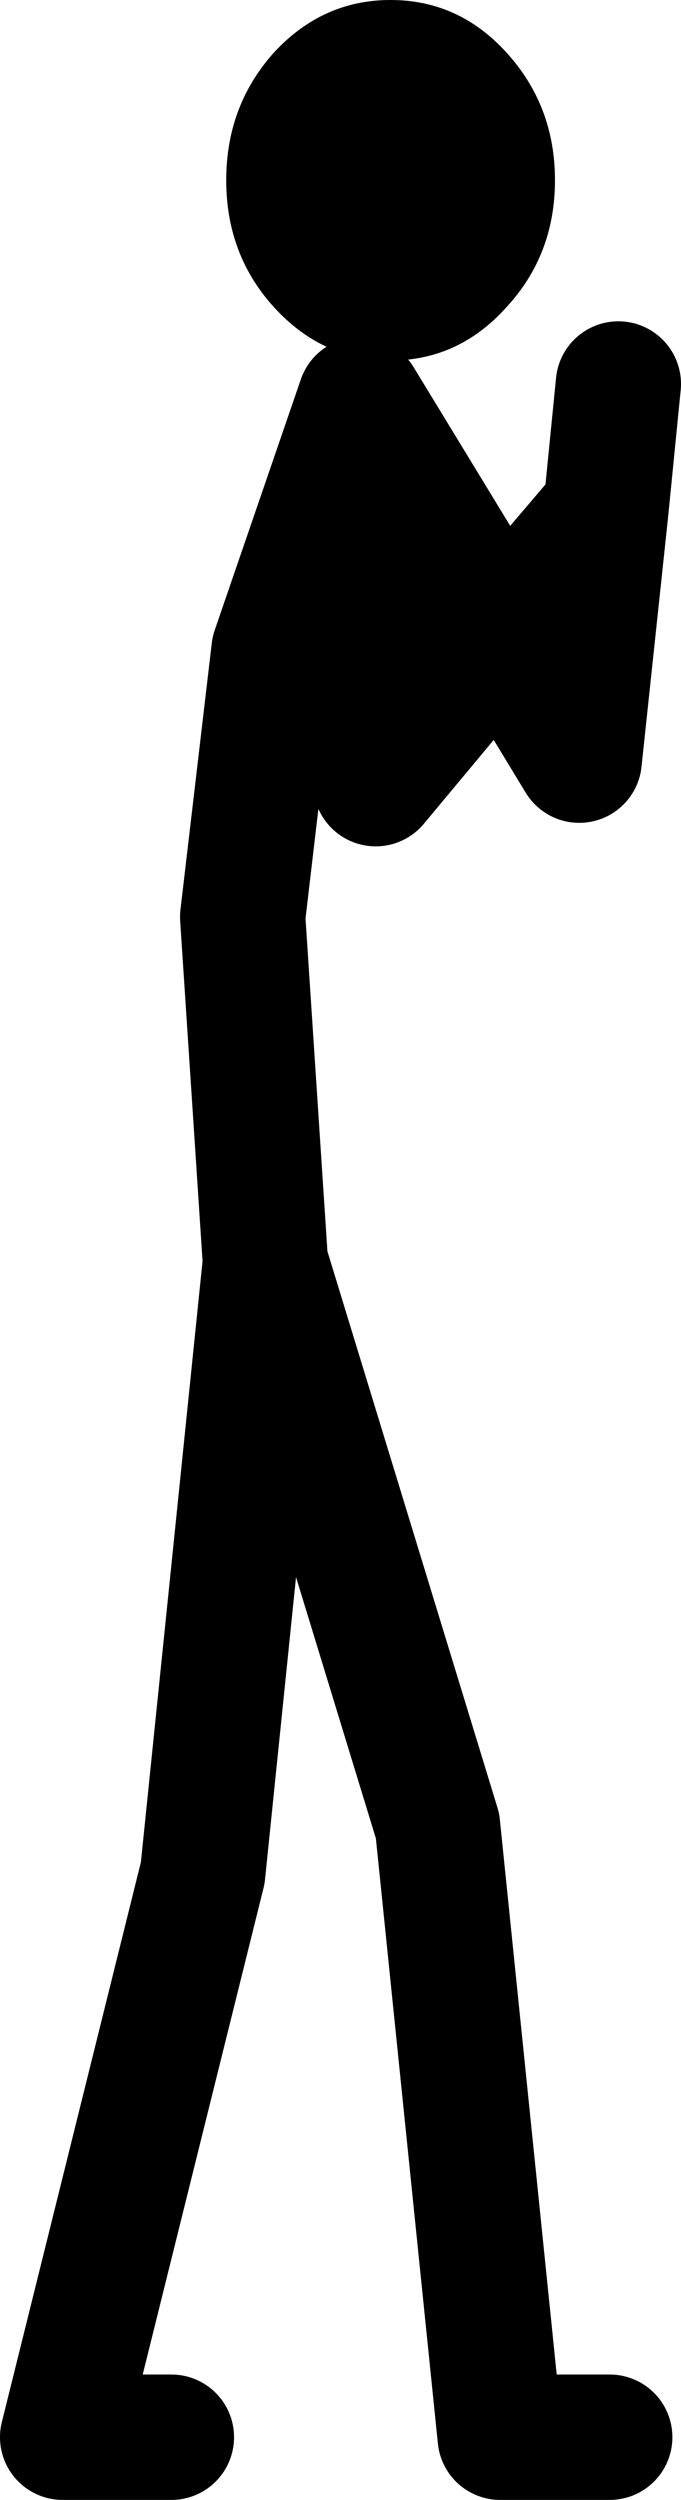
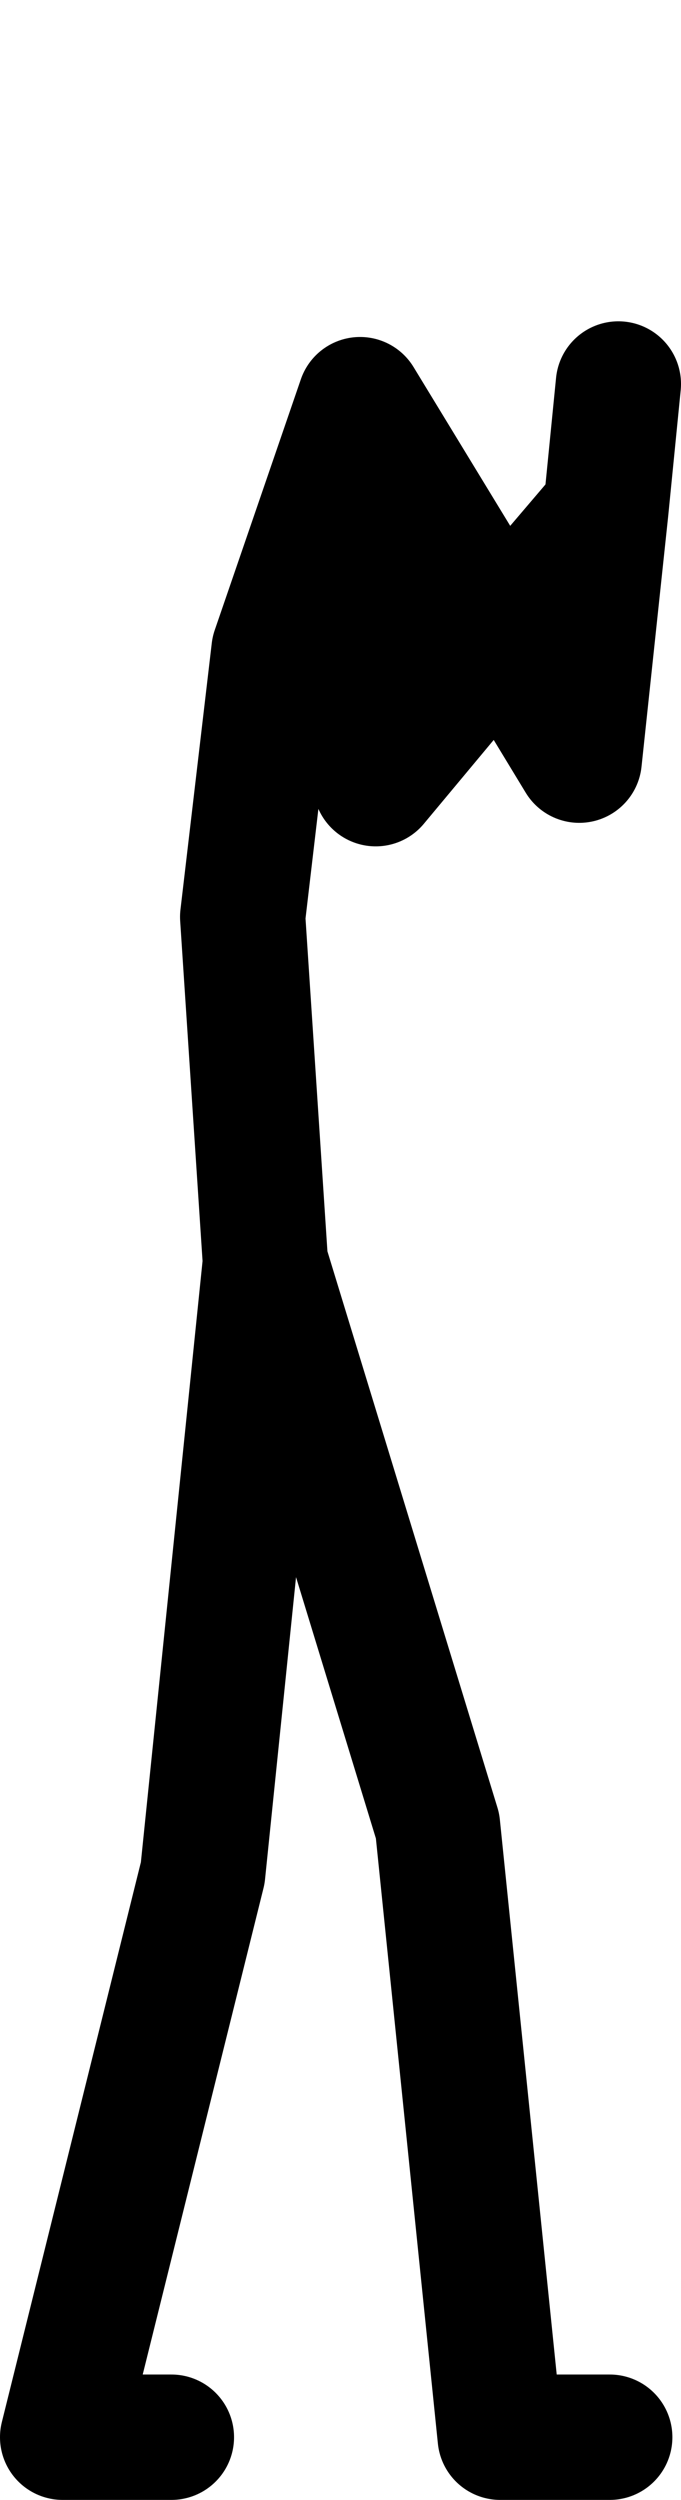
<svg xmlns="http://www.w3.org/2000/svg" height="159.5px" width="43.5px">
  <g transform="matrix(1.0, 0.0, 0.0, 1.0, -1.25, 154.8)">
    <path d="M24.75 -127.3 L25.25 -104.8 33.3 -114.45 24.25 -129.3 18.75 -113.3 16.75 -96.3 18.2 -74.3 18.2 -74.25 29.2 -38.3 33.2 0.7 40.2 0.7 M40.75 -130.3 L39.95 -122.25 38.25 -106.3 33.3 -114.45 39.95 -122.25 M18.2 -74.25 L14.2 -35.3 5.25 0.7 12.2 0.7" fill="none" stroke="#000000" stroke-linecap="round" stroke-linejoin="round" stroke-width="8.0" />
-     <path d="M26.2 -154.8 Q30.55 -154.8 33.6 -151.45 36.7 -148.05 36.7 -143.3 36.7 -138.55 33.6 -135.2 30.55 -131.8 26.2 -131.8 21.85 -131.8 18.75 -135.2 15.7 -138.55 15.7 -143.3 15.7 -148.05 18.75 -151.45 21.85 -154.8 26.2 -154.8" fill="#000000" fill-rule="evenodd" stroke="none" />
  </g>
</svg>